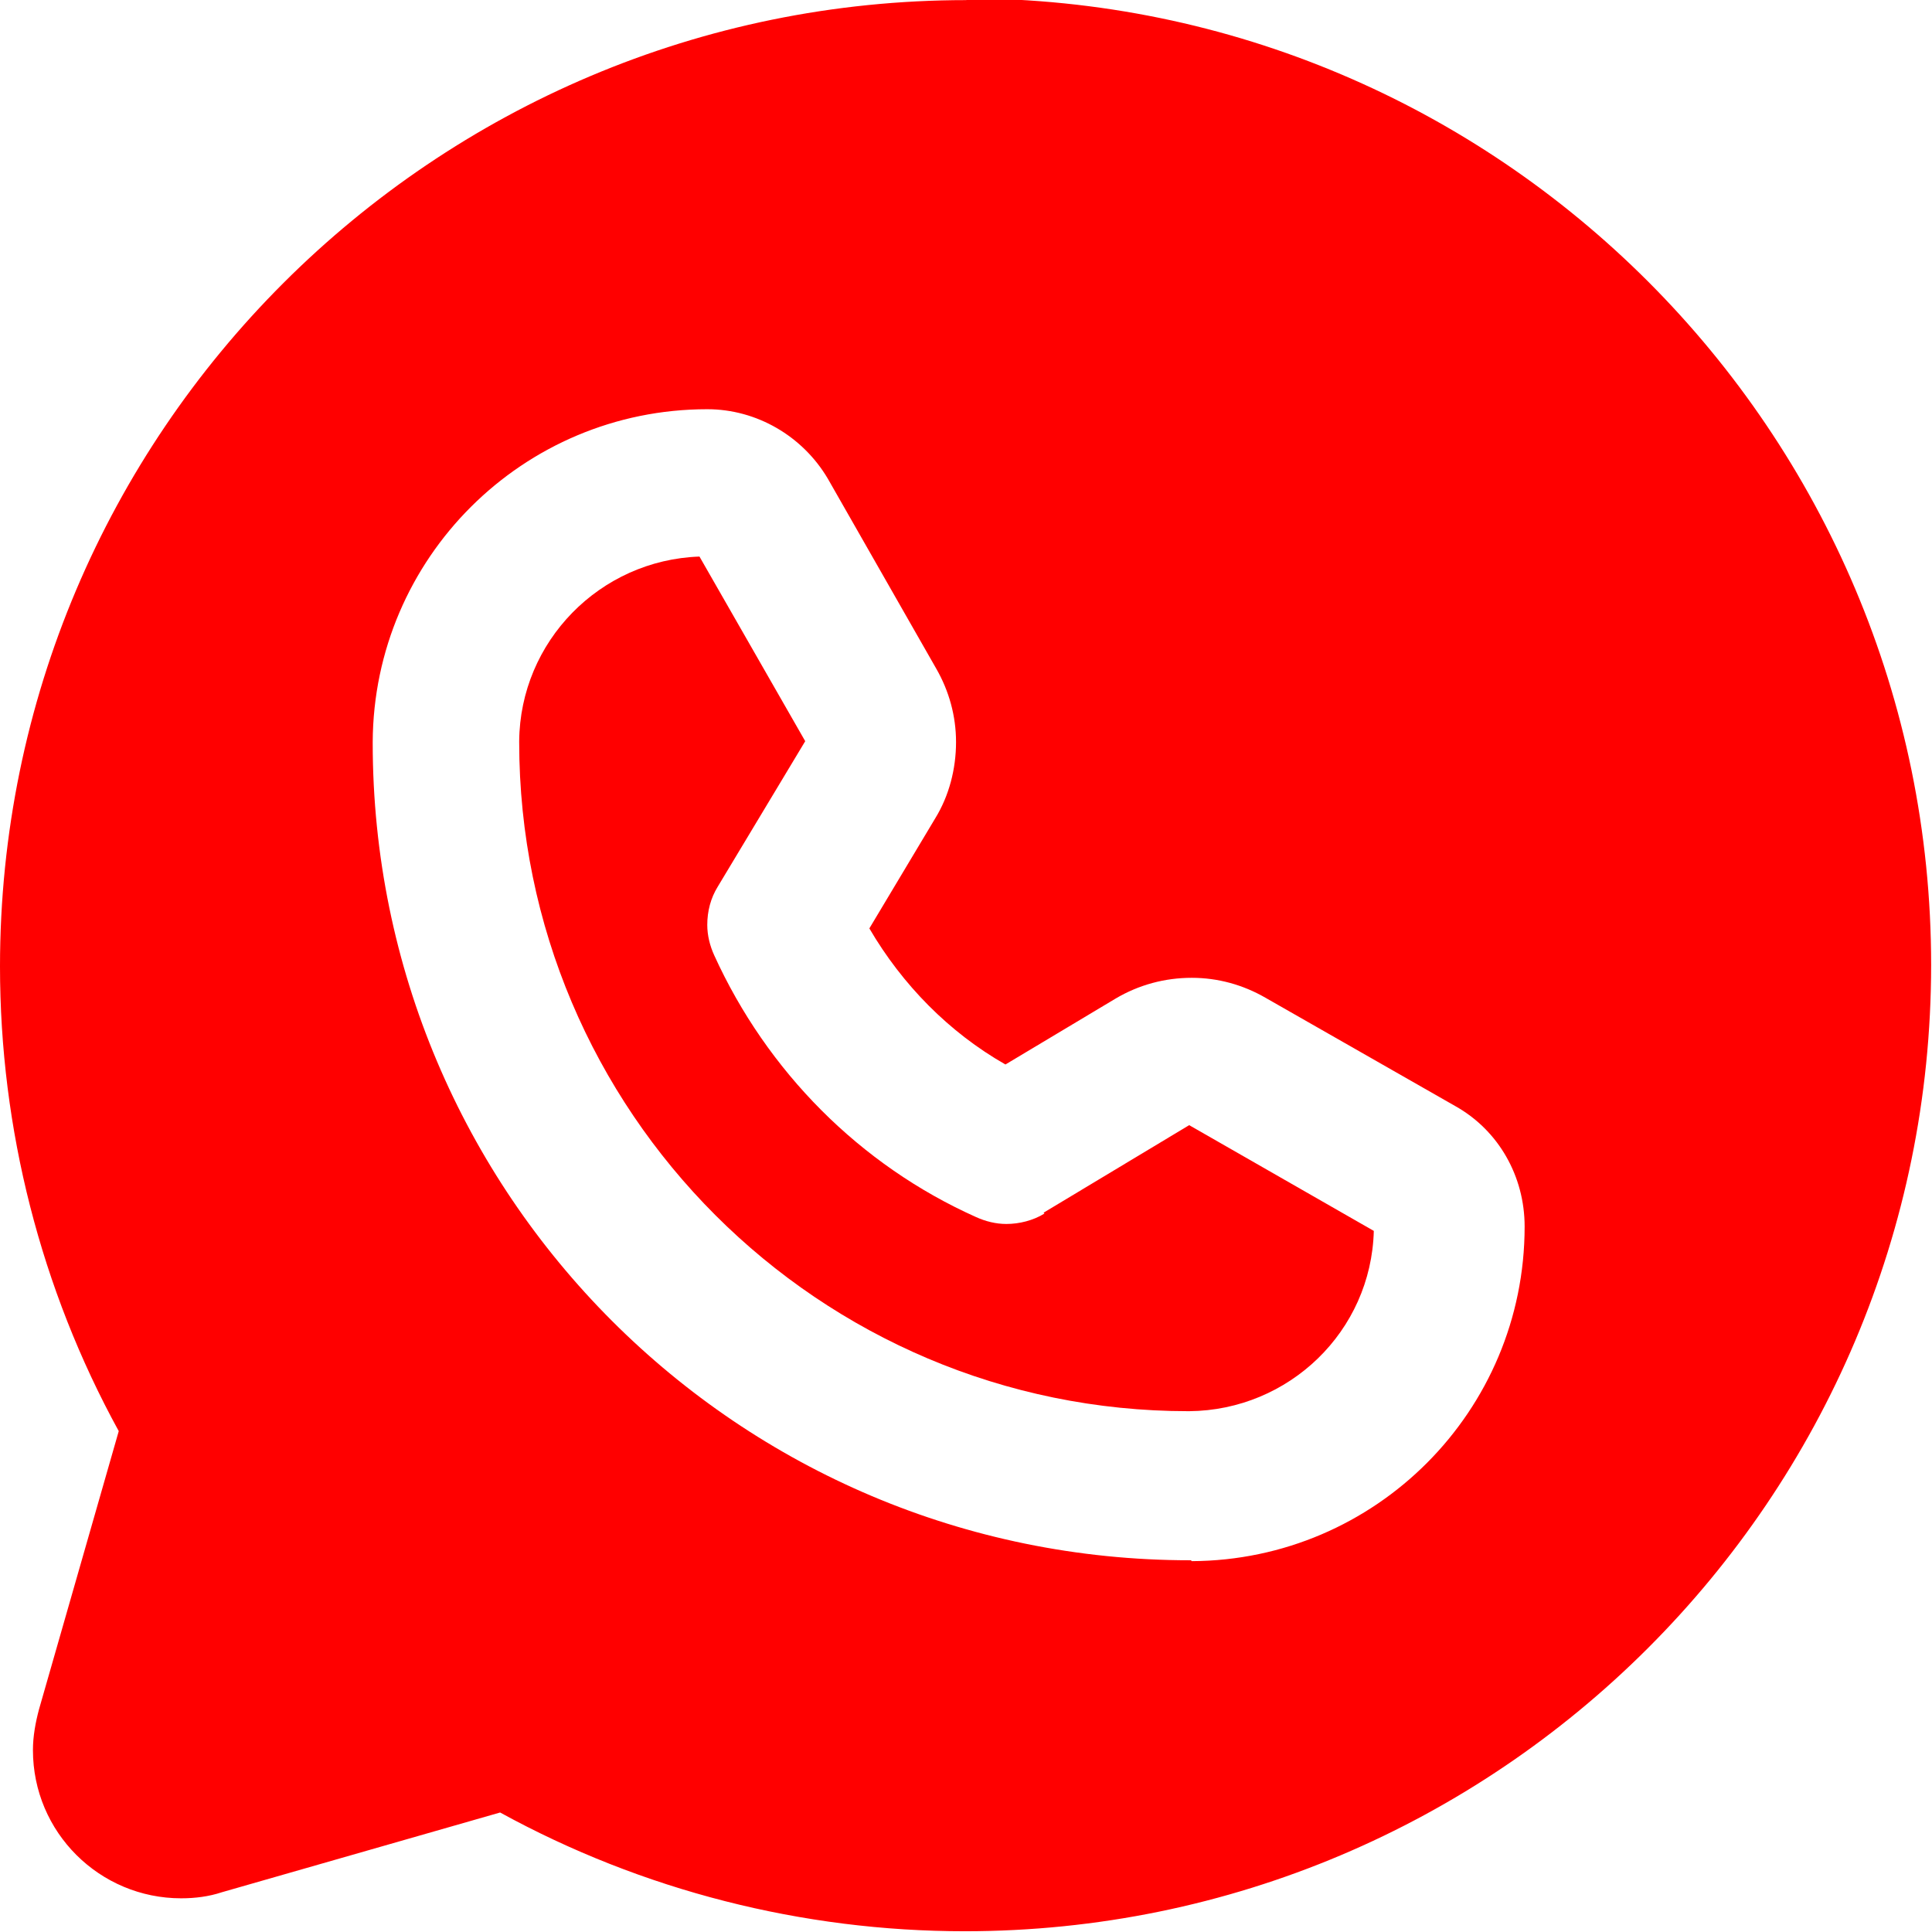
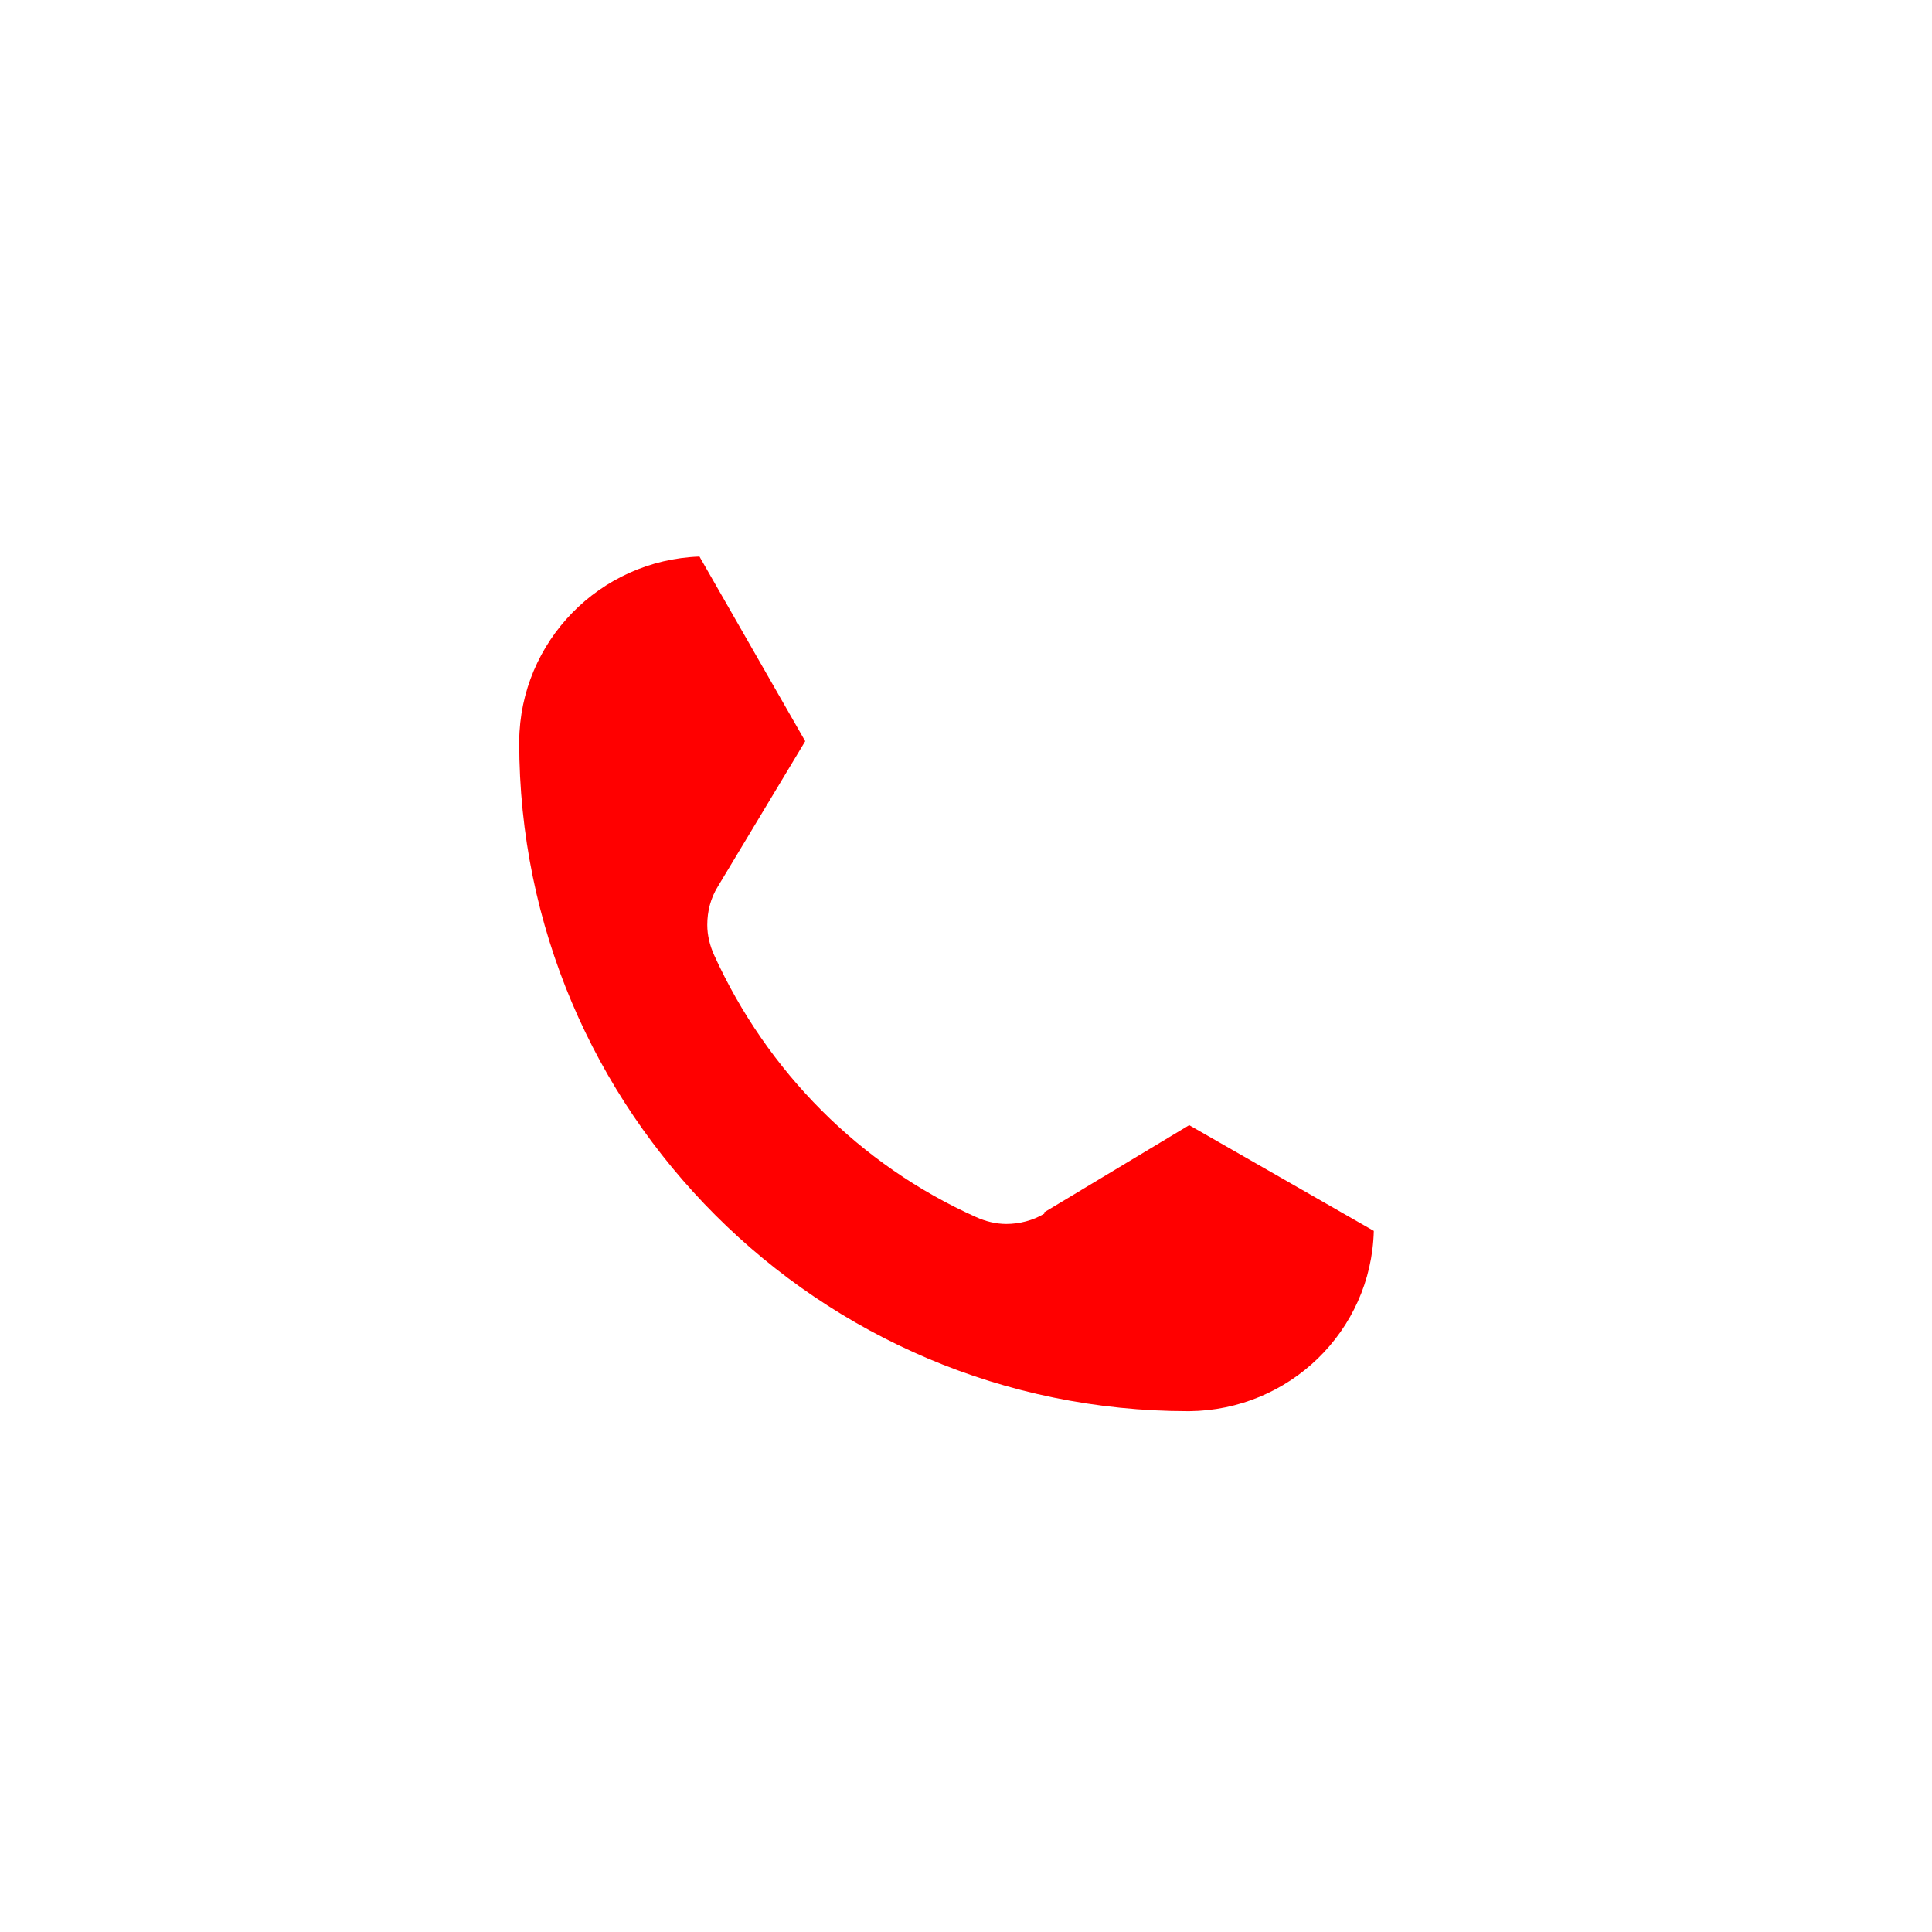
<svg xmlns="http://www.w3.org/2000/svg" xml:space="preserve" width="8.819mm" height="8.82mm" style="shape-rendering:geometricPrecision; text-rendering:geometricPrecision; image-rendering:optimizeQuality; fill-rule:evenodd; clip-rule:evenodd" viewBox="0 0 22.29 22.29">
  <defs>
    <style type="text/css">  .fil0 {fill:red;fill-rule:nonzero}  </style>
  </defs>
  <g id="Слой_x0020_1">
    <g id="_105553376013824">
      <g>
-         <path class="fil0" d="M11.15 0c-6.15,0 -11.15,4.99 -11.15,11.15 0,1.87 0.47,3.72 1.37,5.36l-0.92 3.21c-0.04,0.15 -0.07,0.31 -0.07,0.47 0,0.95 0.77,1.71 1.71,1.71 0.16,0 0.32,-0.02 0.47,-0.07l3.21 -0.92c1.64,0.9 3.49,1.37 5.36,1.37 6.15,0 11.15,-4.99 11.15,-11.15 0,-6.15 -4.99,-11.15 -11.14,-11.15l-0 0zm2.59 18c-0,0 -0.01,0 -0.01,0 -5.21,0 -9.43,-4.22 -9.43,-9.43 0,-0 0,-0.01 0,-0.01 0.01,-2.12 1.73,-3.84 3.86,-3.84 0.57,0 1.1,0.31 1.39,0.8l1.25 2.19c0.15,0.26 0.23,0.55 0.23,0.85 0,0.31 -0.08,0.62 -0.24,0.88l-0.76 1.27c0.38,0.65 0.92,1.2 1.57,1.57l1.27 -0.76c0.27,-0.16 0.57,-0.24 0.88,-0.24 0.3,0 0.59,0.08 0.85,0.23l2.19 1.25c0.5,0.28 0.8,0.81 0.8,1.39 -0,2.13 -1.72,3.85 -3.84,3.86l-0 0z" />
        <path class="fil0" d="M12.05 14c-0.13,0.08 -0.29,0.12 -0.44,0.12 -0.12,0 -0.24,-0.03 -0.35,-0.08 -1.34,-0.6 -2.41,-1.68 -3.02,-3.02 -0.05,-0.11 -0.08,-0.23 -0.08,-0.35 0,-0.16 0.04,-0.31 0.12,-0.44l1.01 -1.68 -1.22 -2.13c-1.15,0.04 -2.07,0.98 -2.08,2.13 0,0 0,0.01 0,0.01 0,4.26 3.46,7.72 7.72,7.72l0.01 0c1.15,-0.01 2.1,-0.92 2.13,-2.08l-2.13 -1.22 -1.68 1.01z" />
      </g>
    </g>
  </g>
</svg>